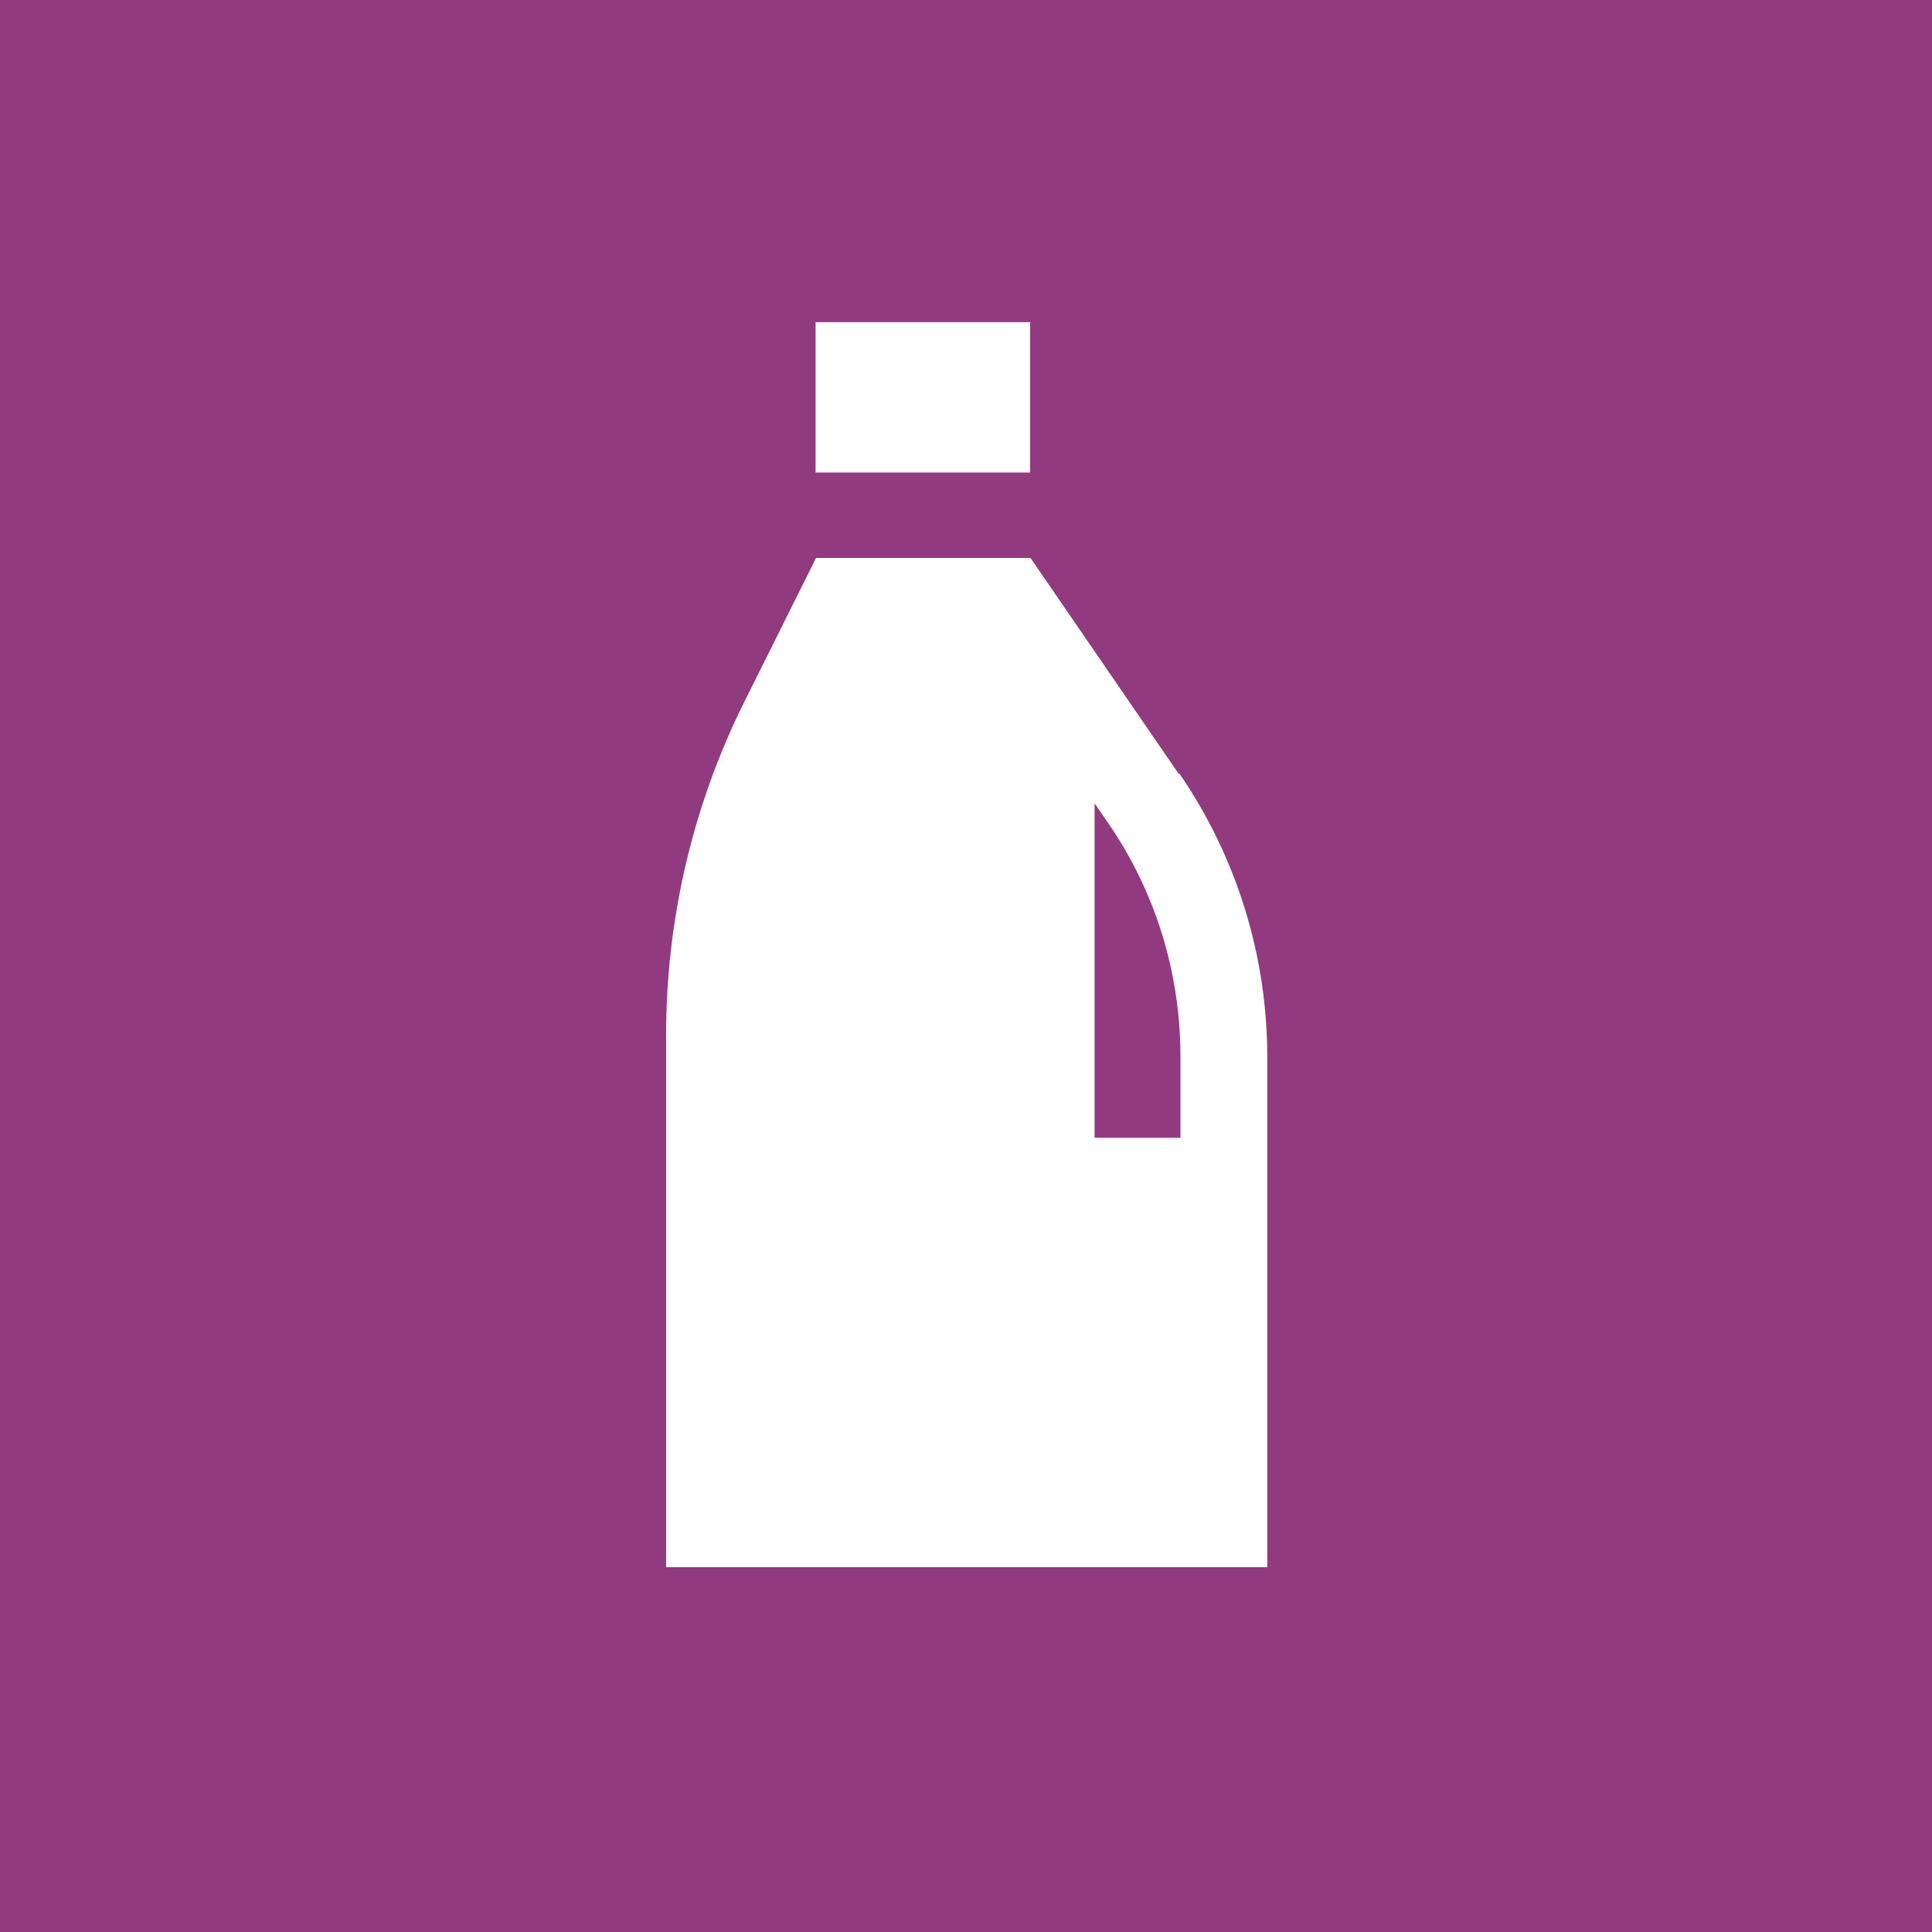
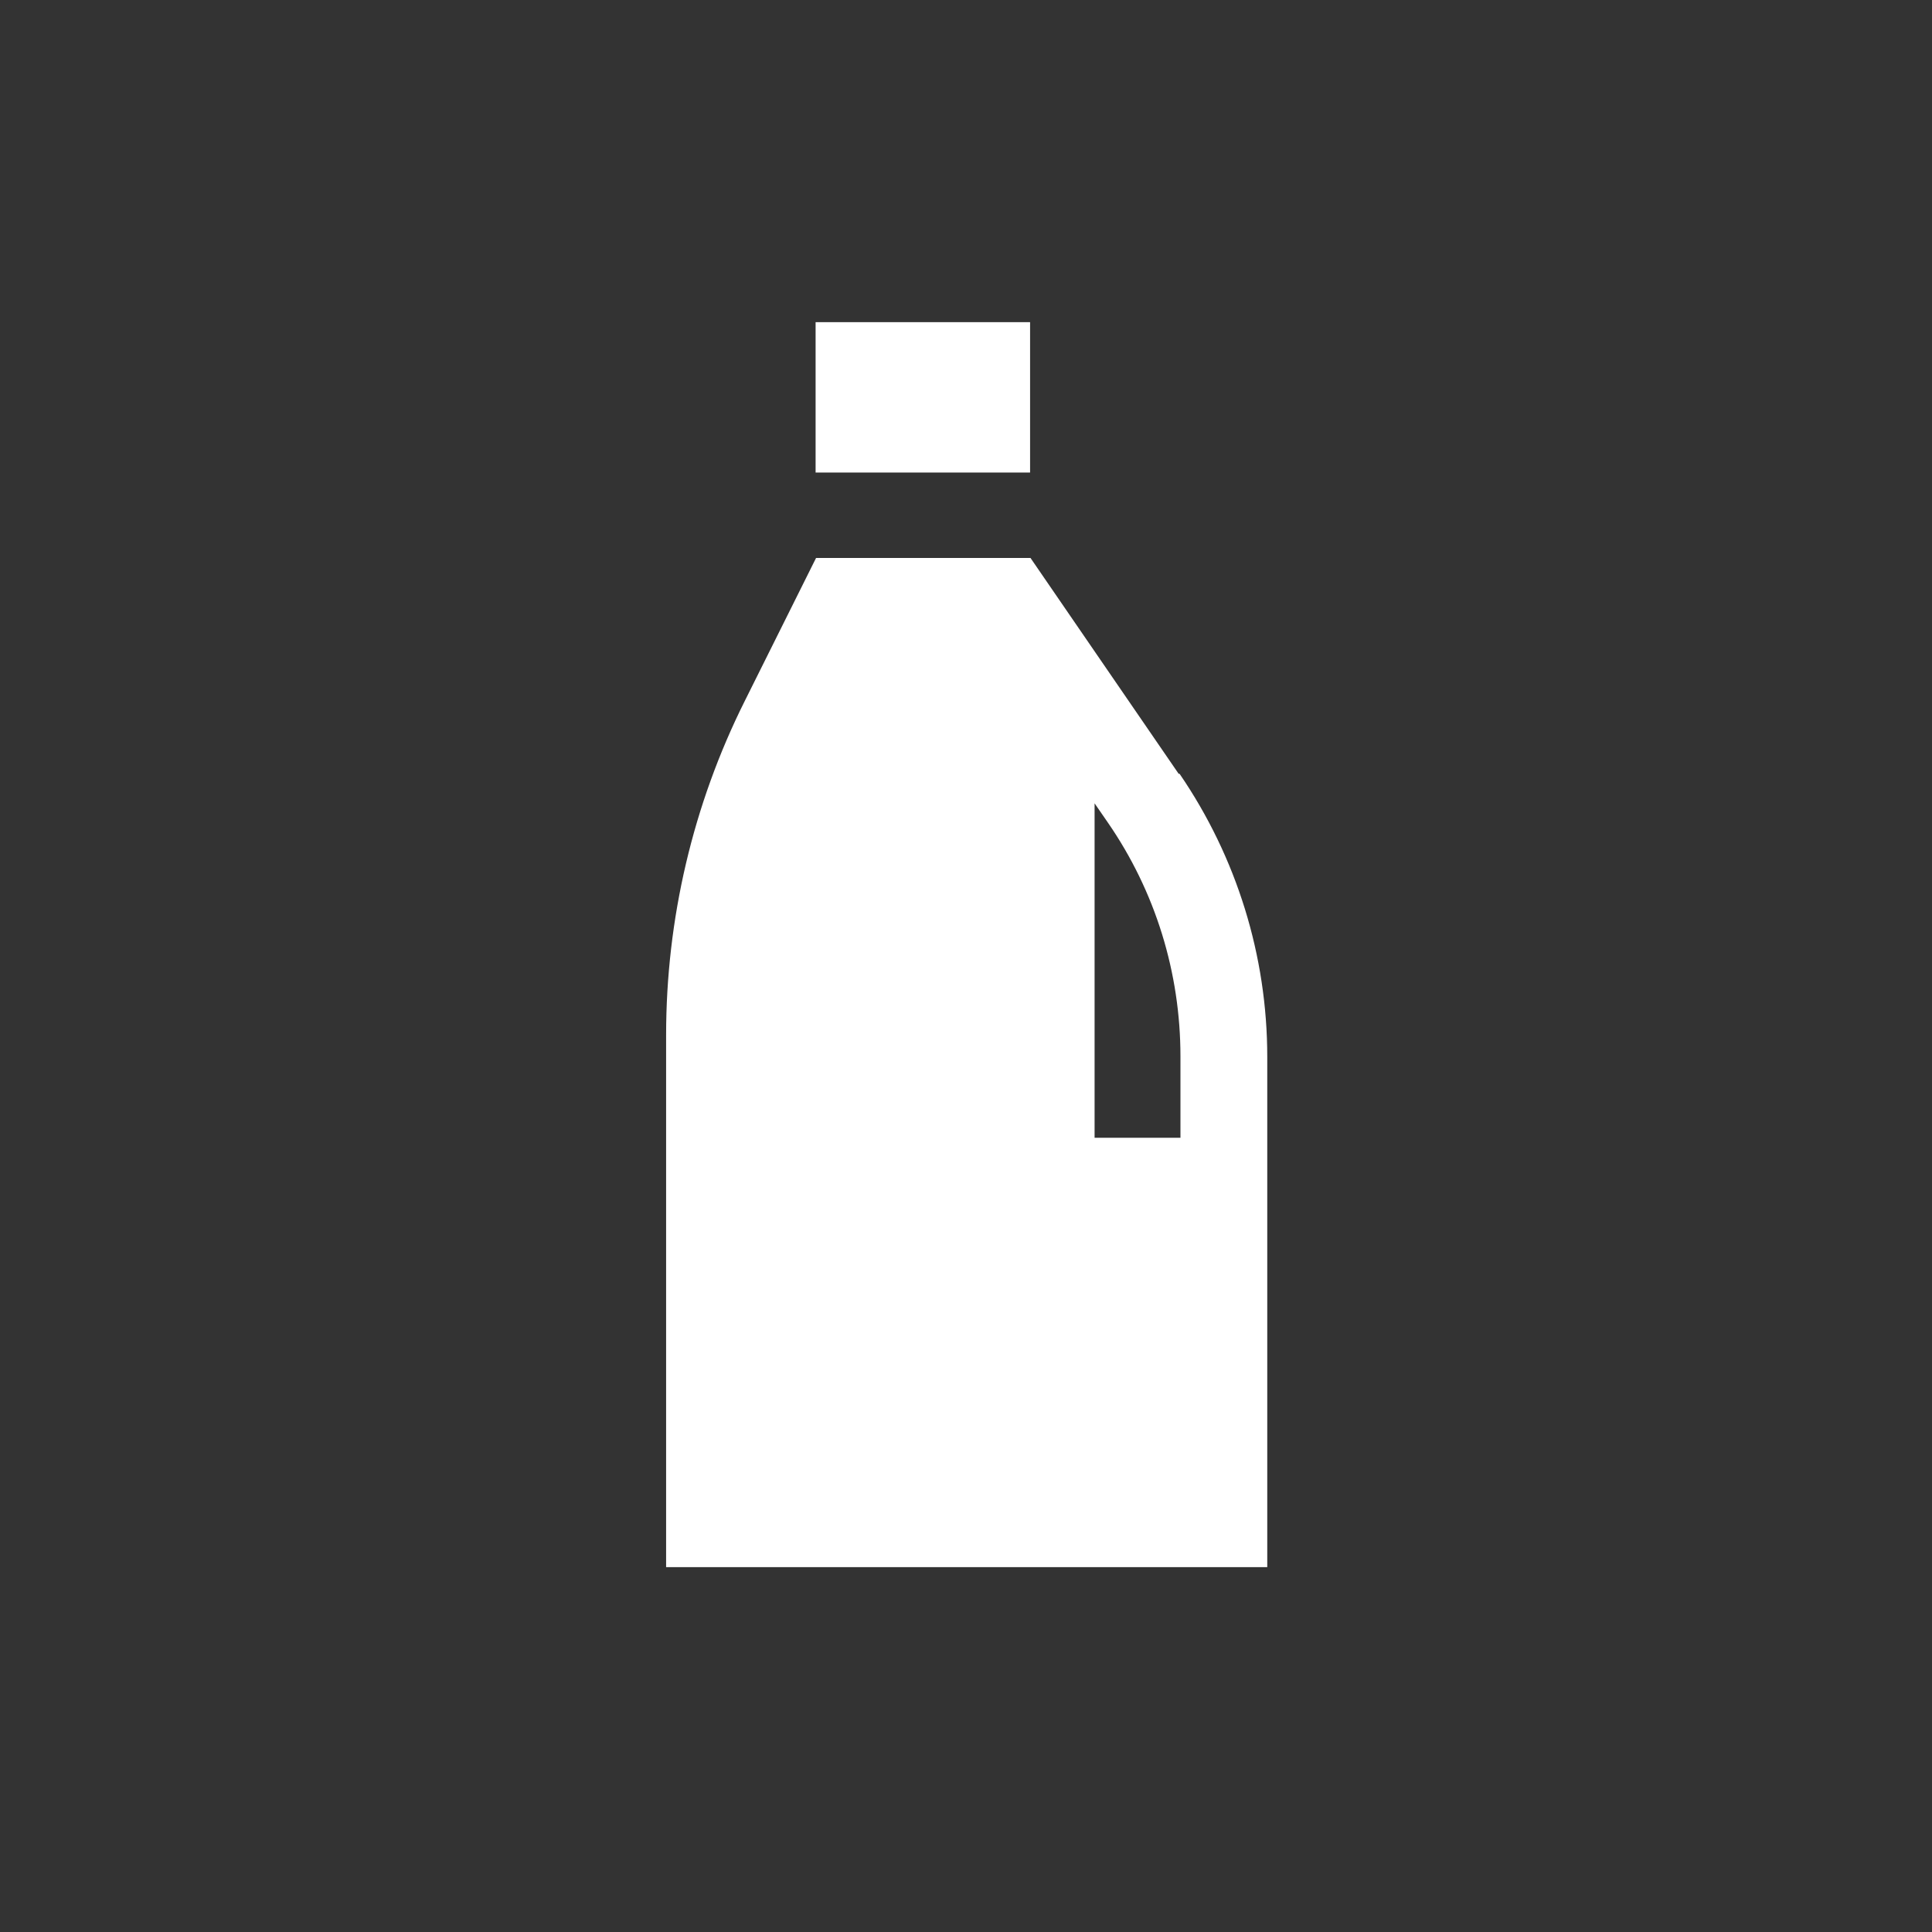
<svg xmlns="http://www.w3.org/2000/svg" width="72" height="72" viewBox="0 0 72 72" fill="none">
  <rect x="0" y="0" width="72" height="72" fill="#333333" stroke="none" />
  <g clip-path="url(#clip0_411_356)">
-     <path d="M72 0H0V72H72V0Z" fill="#923A7F" />
    <path d="M38.388 12.006H30.395V17.61H38.388V12.006Z" fill="white" />
    <path d="M43.925 28.837L38.404 20.794H30.412L27.753 26.128C25.823 29.989 24.824 34.256 24.824 38.574V58.403H47.227V39.387C47.227 35.627 46.092 31.953 43.959 28.837H43.925ZM43.992 42.401H40.792V29.938L41.283 30.649C43.061 33.223 43.992 36.254 43.992 39.37V42.384V42.401Z" fill="white" />
  </g>
  <defs>
    <clipPath id="clip0_411_356">
      <rect width="72" height="72" fill="white" />
    </clipPath>
  </defs>
</svg>